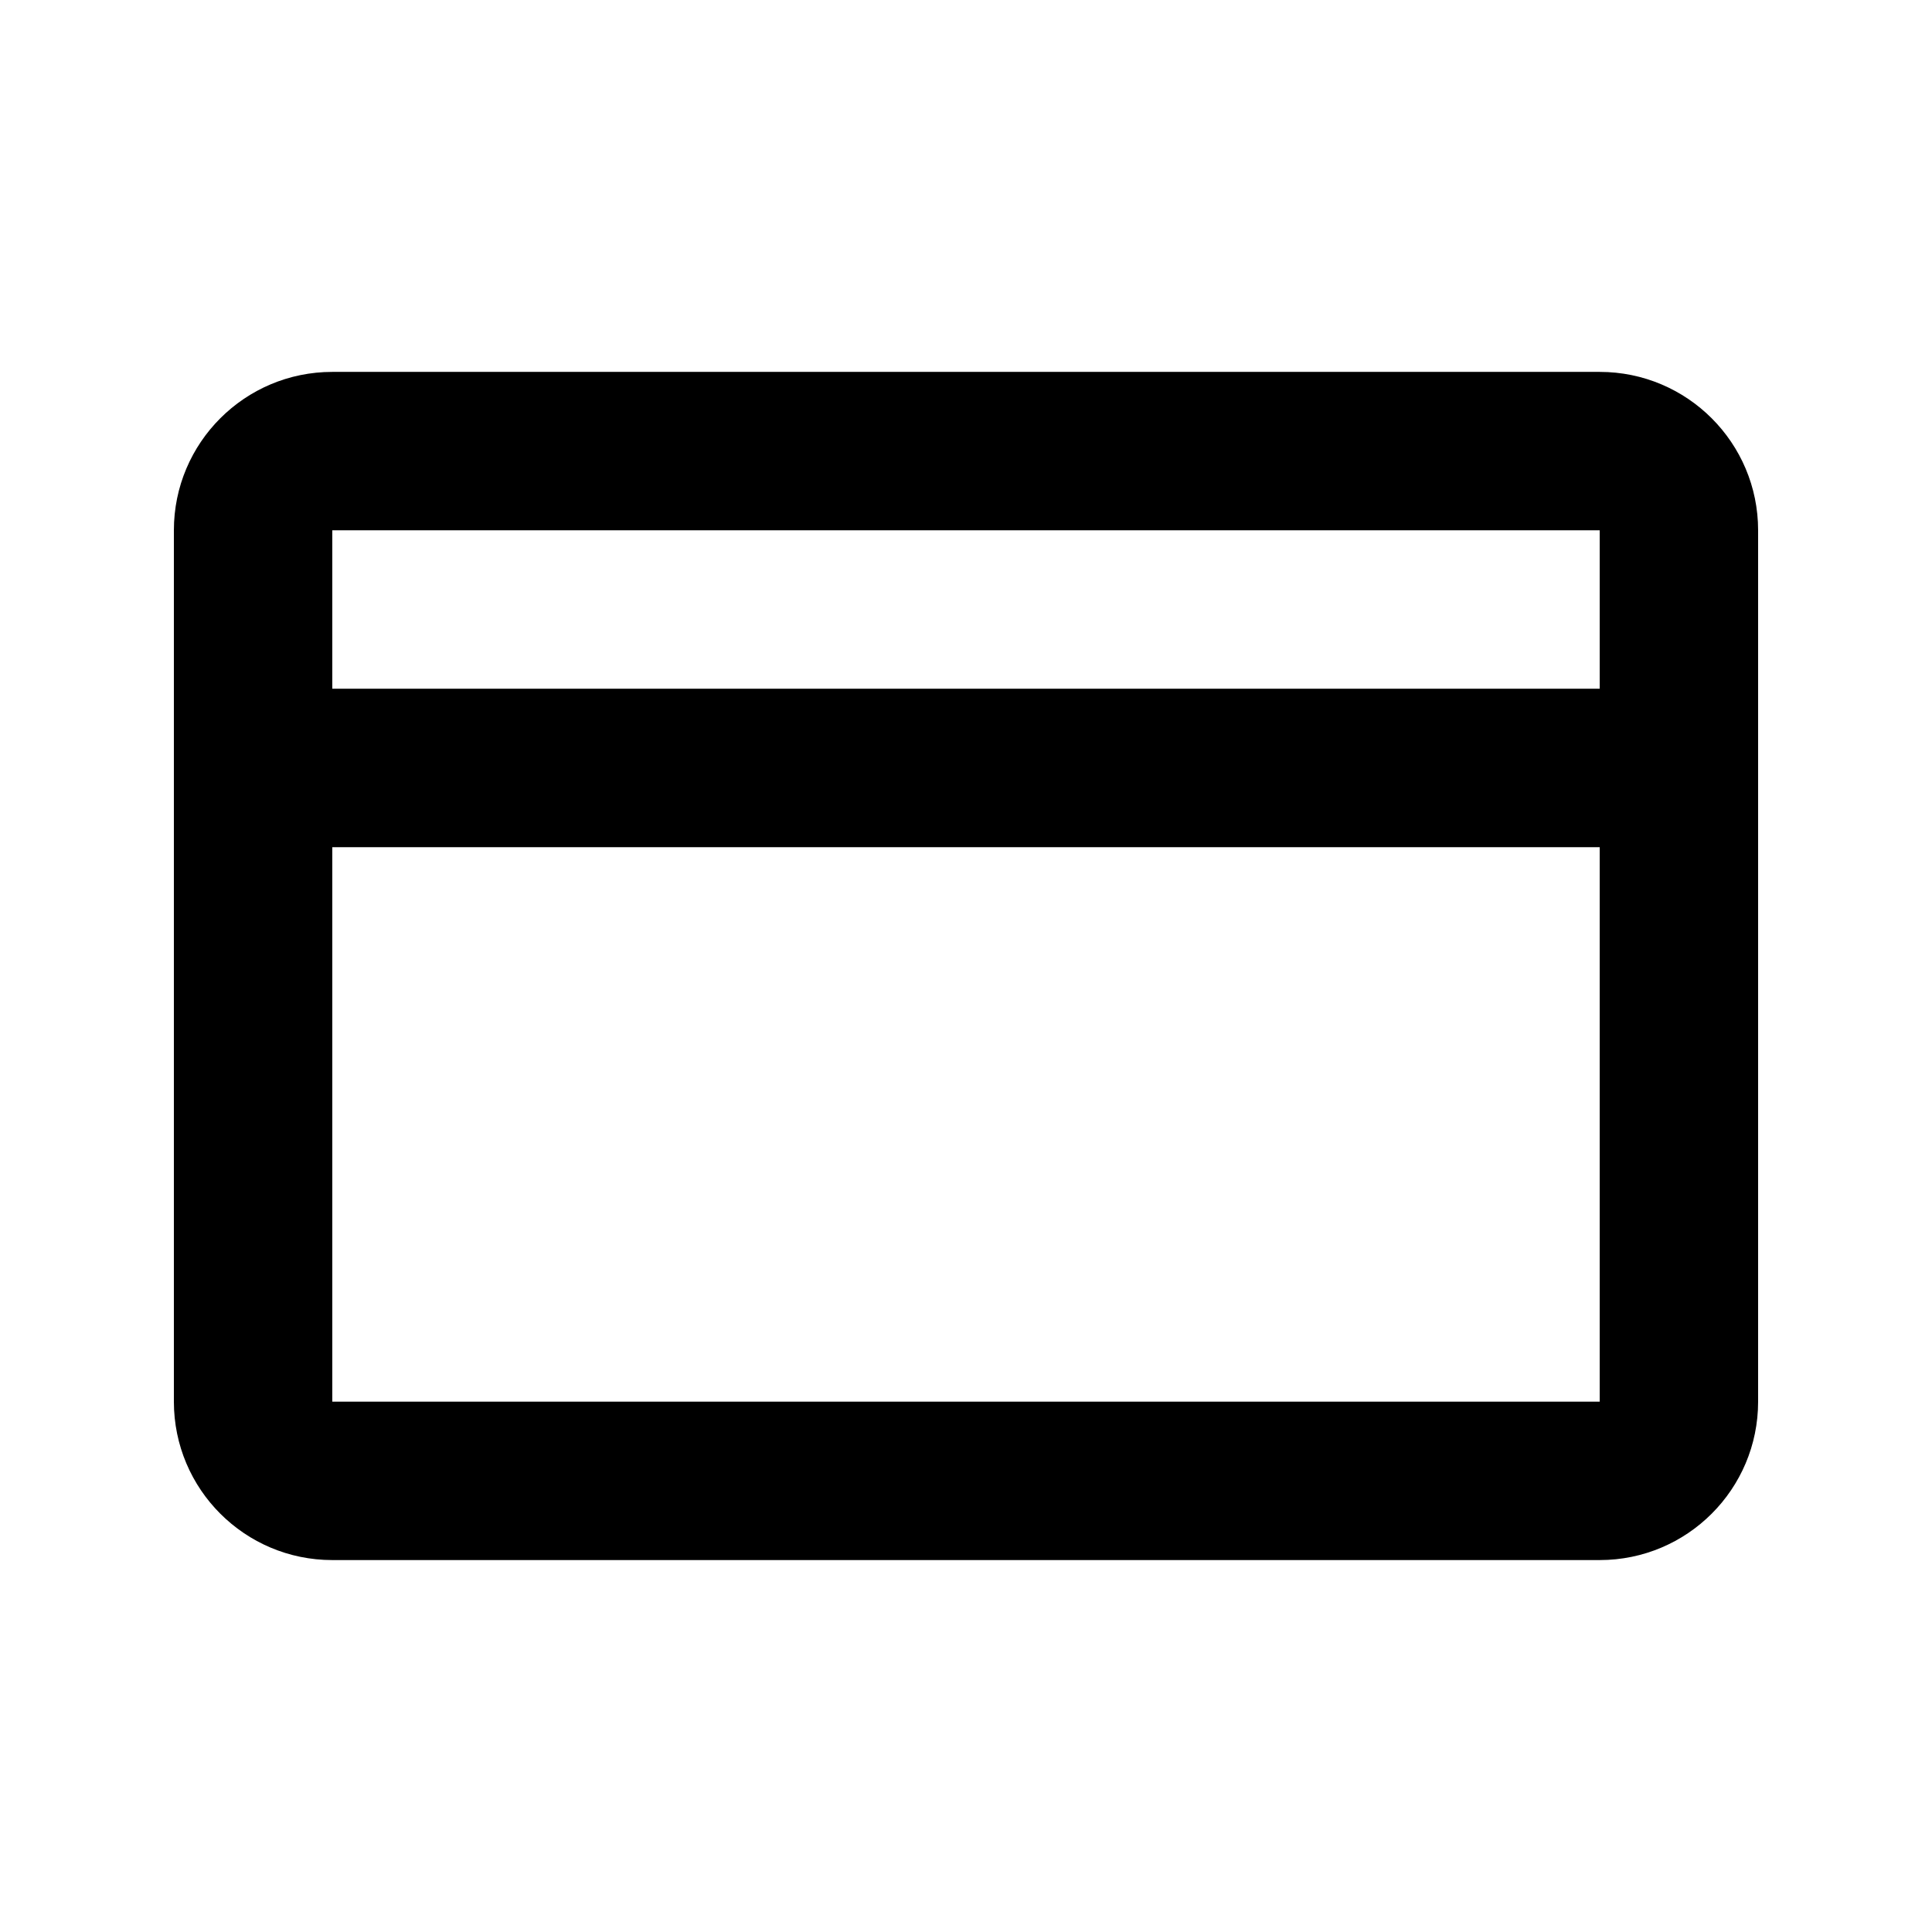
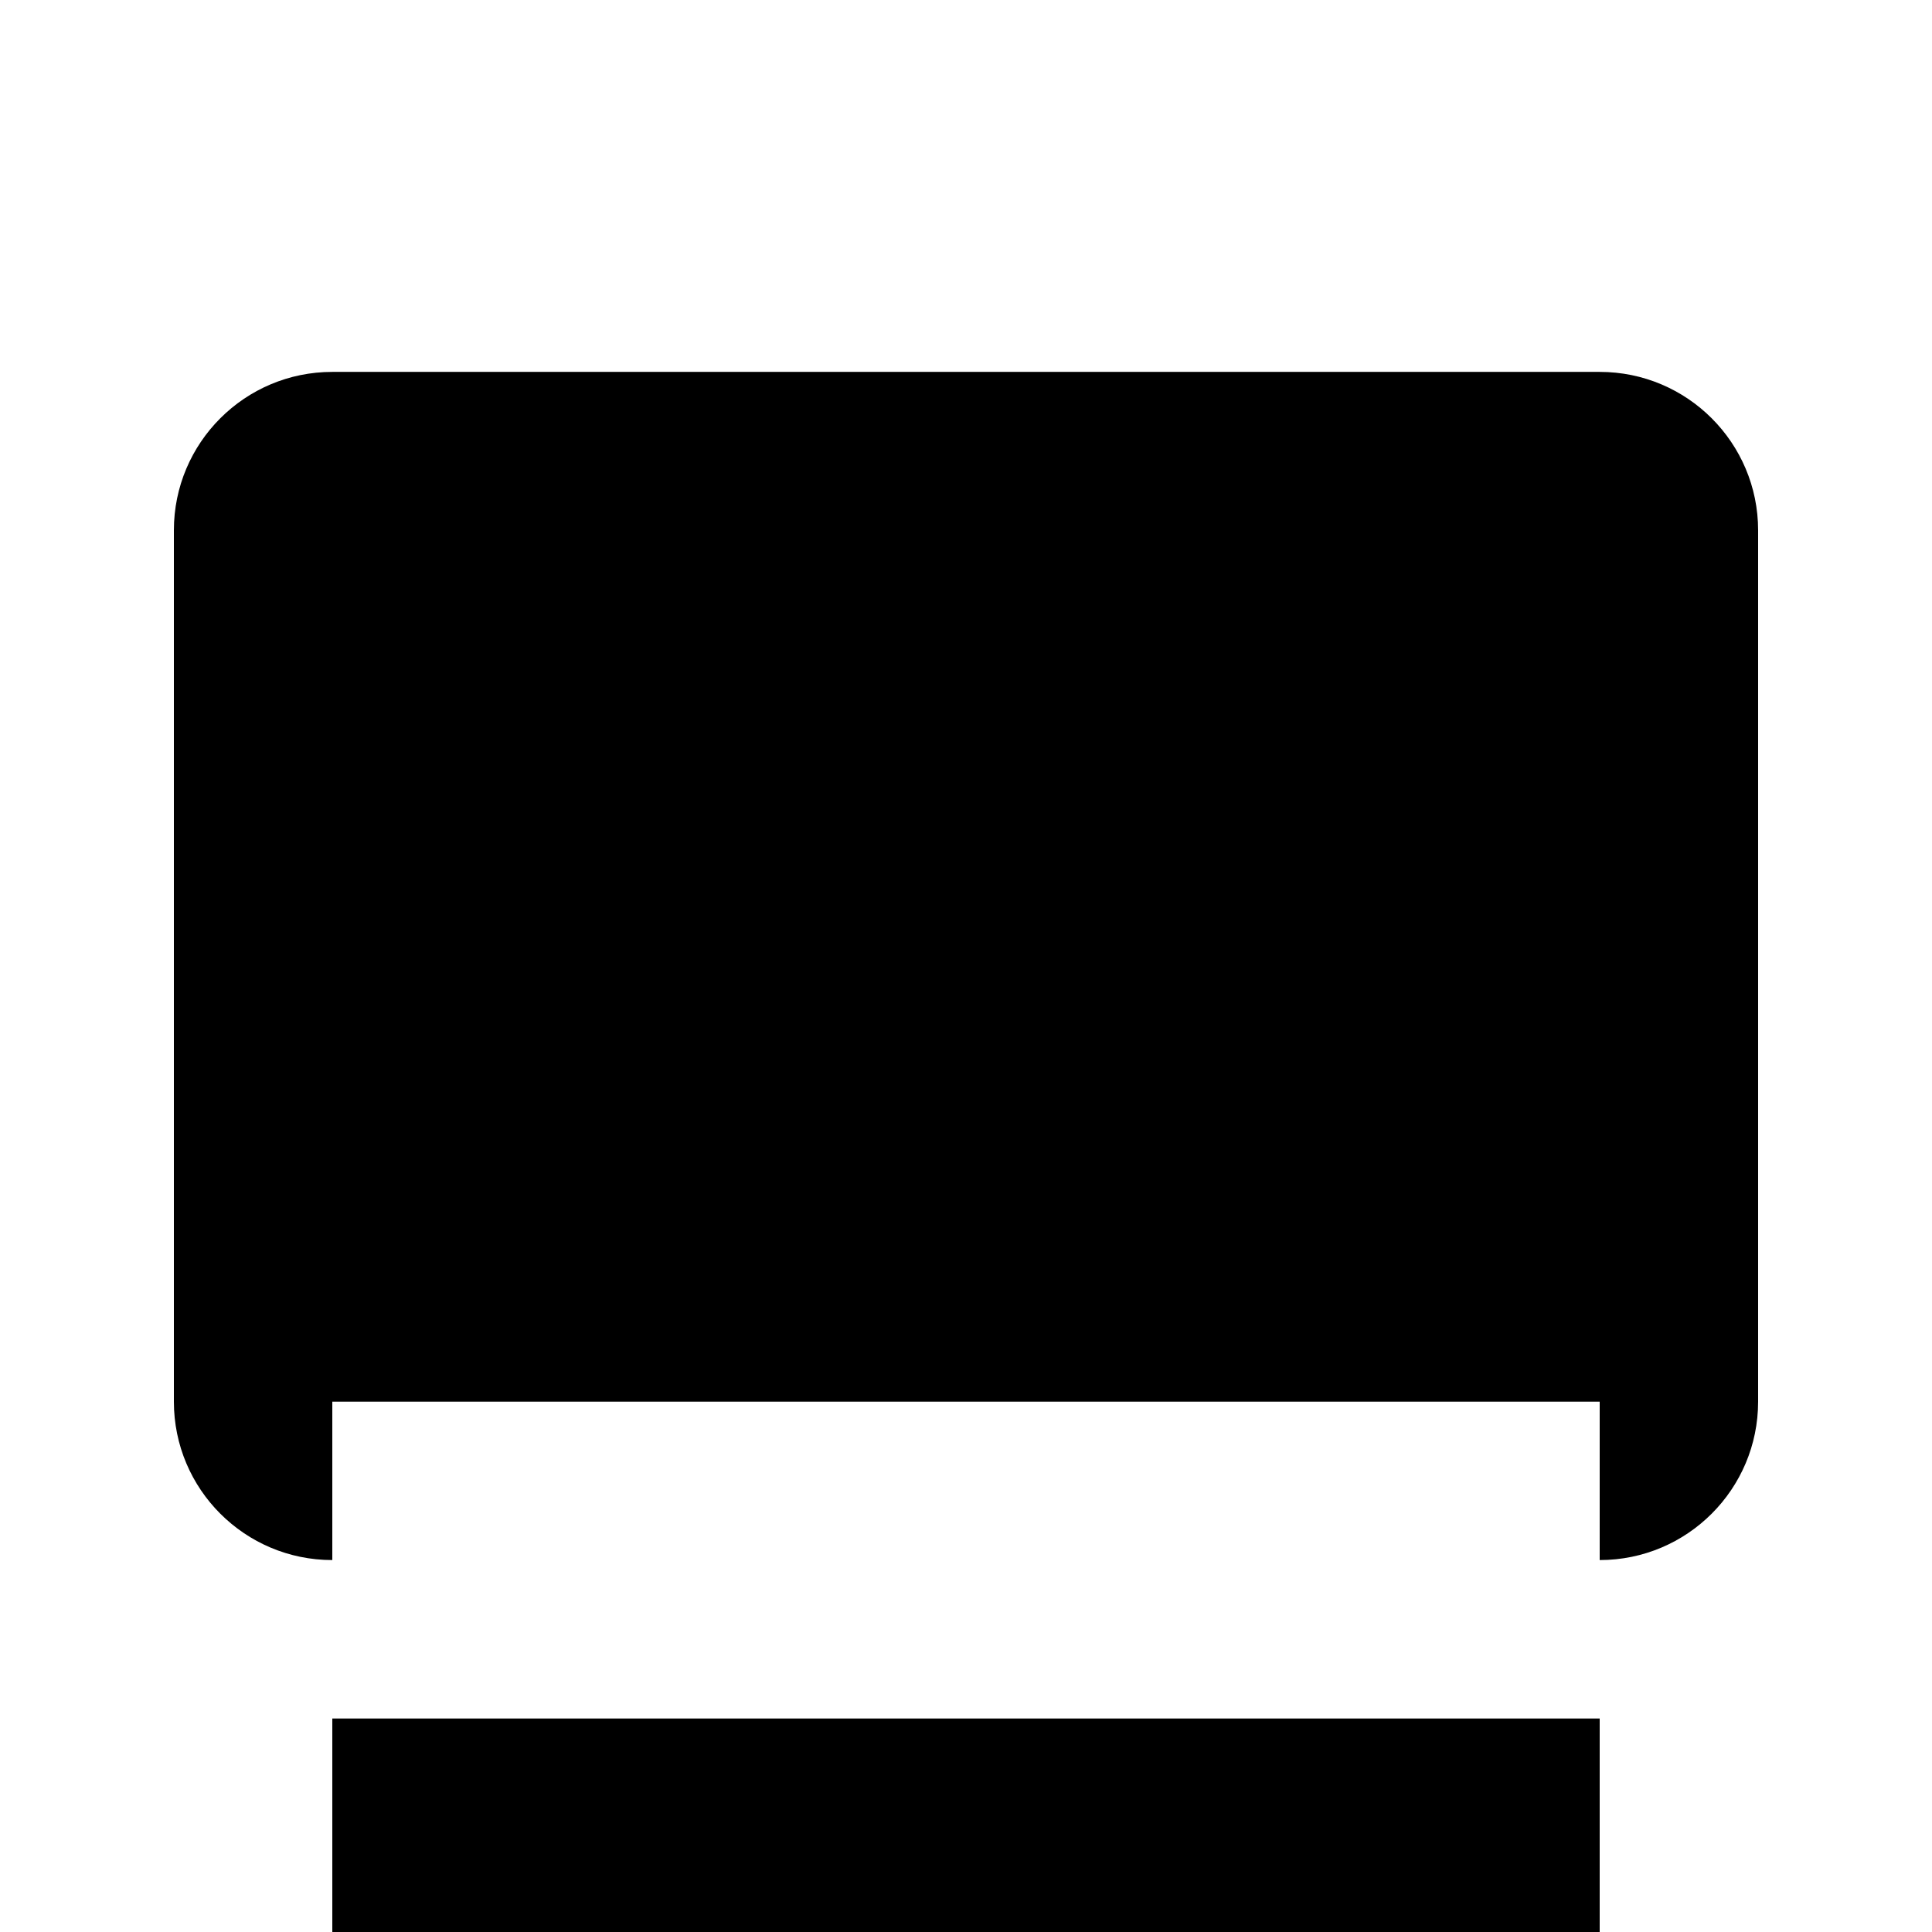
<svg xmlns="http://www.w3.org/2000/svg" fill="#000000" width="800px" height="800px" version="1.1" viewBox="144 144 512 512">
-   <path d="m190.08 284.54c0-23.188 18.797-41.984 41.984-41.984h335.87c23.188 0 41.984 18.797 41.984 41.984v230.91c0 23.191-18.797 41.984-41.984 41.984h-335.87c-23.188 0-41.984-18.793-41.984-41.984zm41.984 0h335.87v41.984h-335.87zm0 83.969v146.94h335.87v-146.94z" fill-rule="evenodd" />
+   <path d="m190.08 284.54c0-23.188 18.797-41.984 41.984-41.984h335.87c23.188 0 41.984 18.797 41.984 41.984v230.91c0 23.191-18.797 41.984-41.984 41.984h-335.87c-23.188 0-41.984-18.793-41.984-41.984m41.984 0h335.87v41.984h-335.87zm0 83.969v146.94h335.87v-146.94z" fill-rule="evenodd" />
</svg>